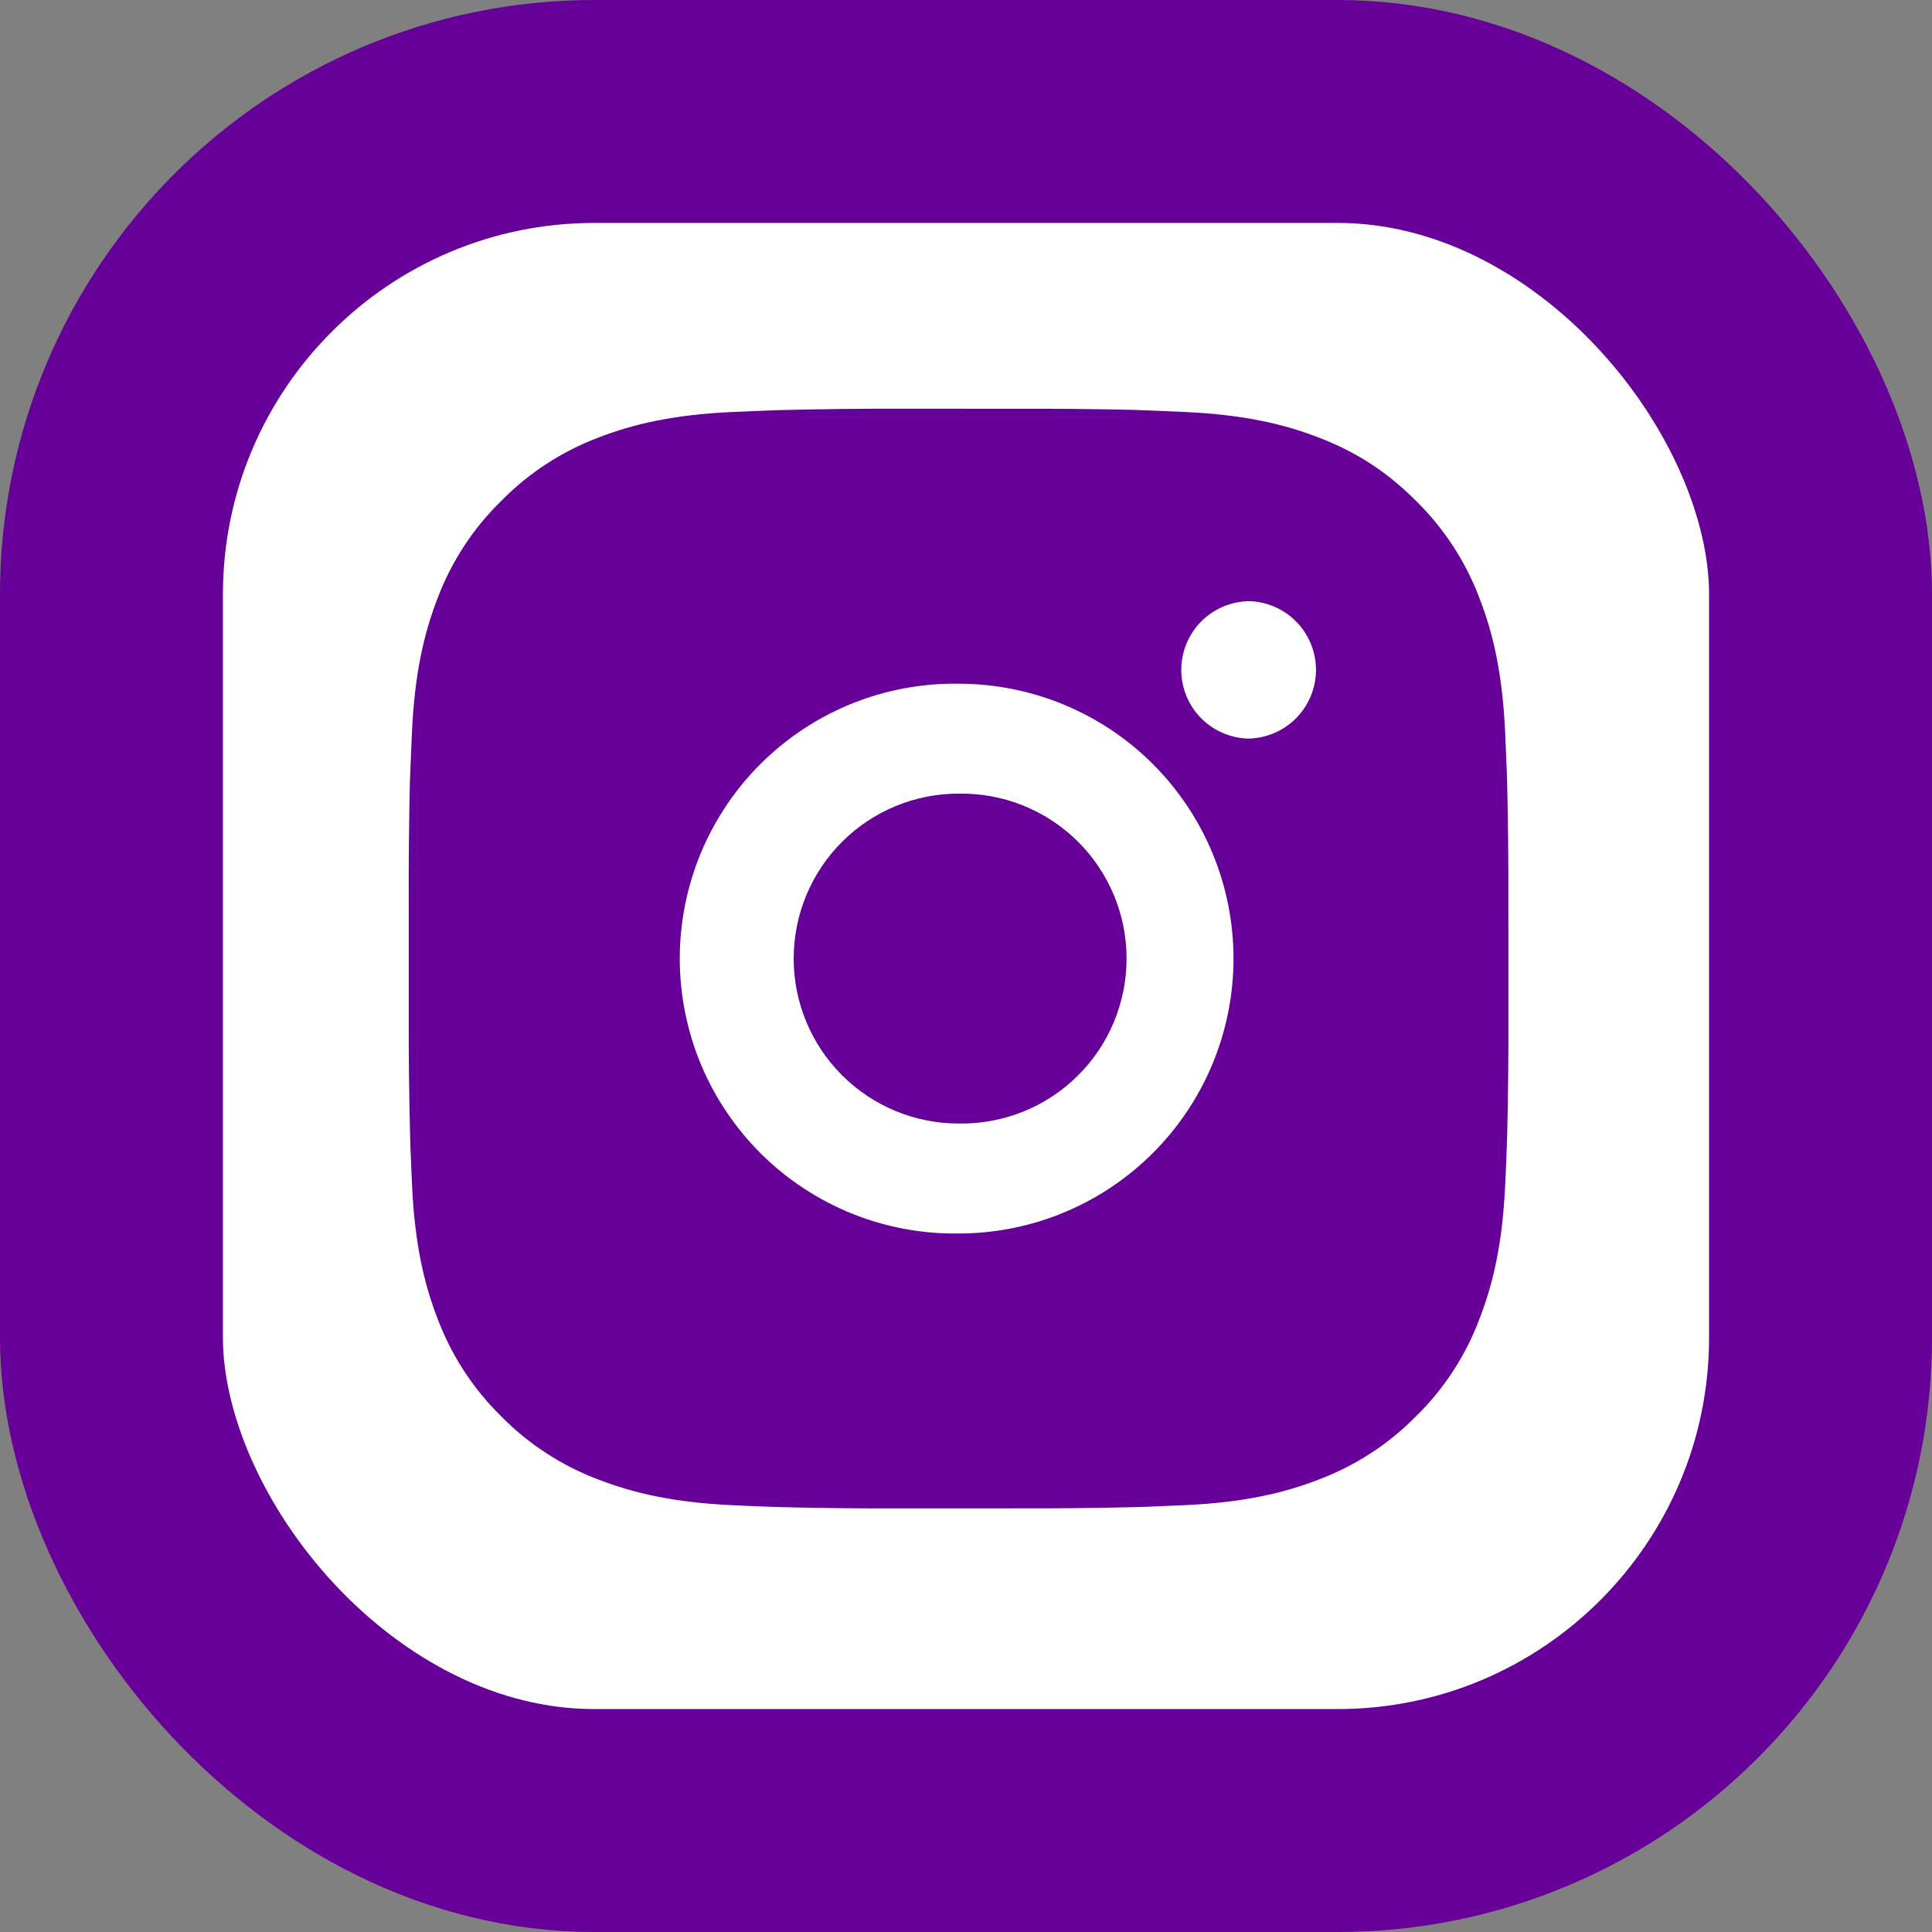
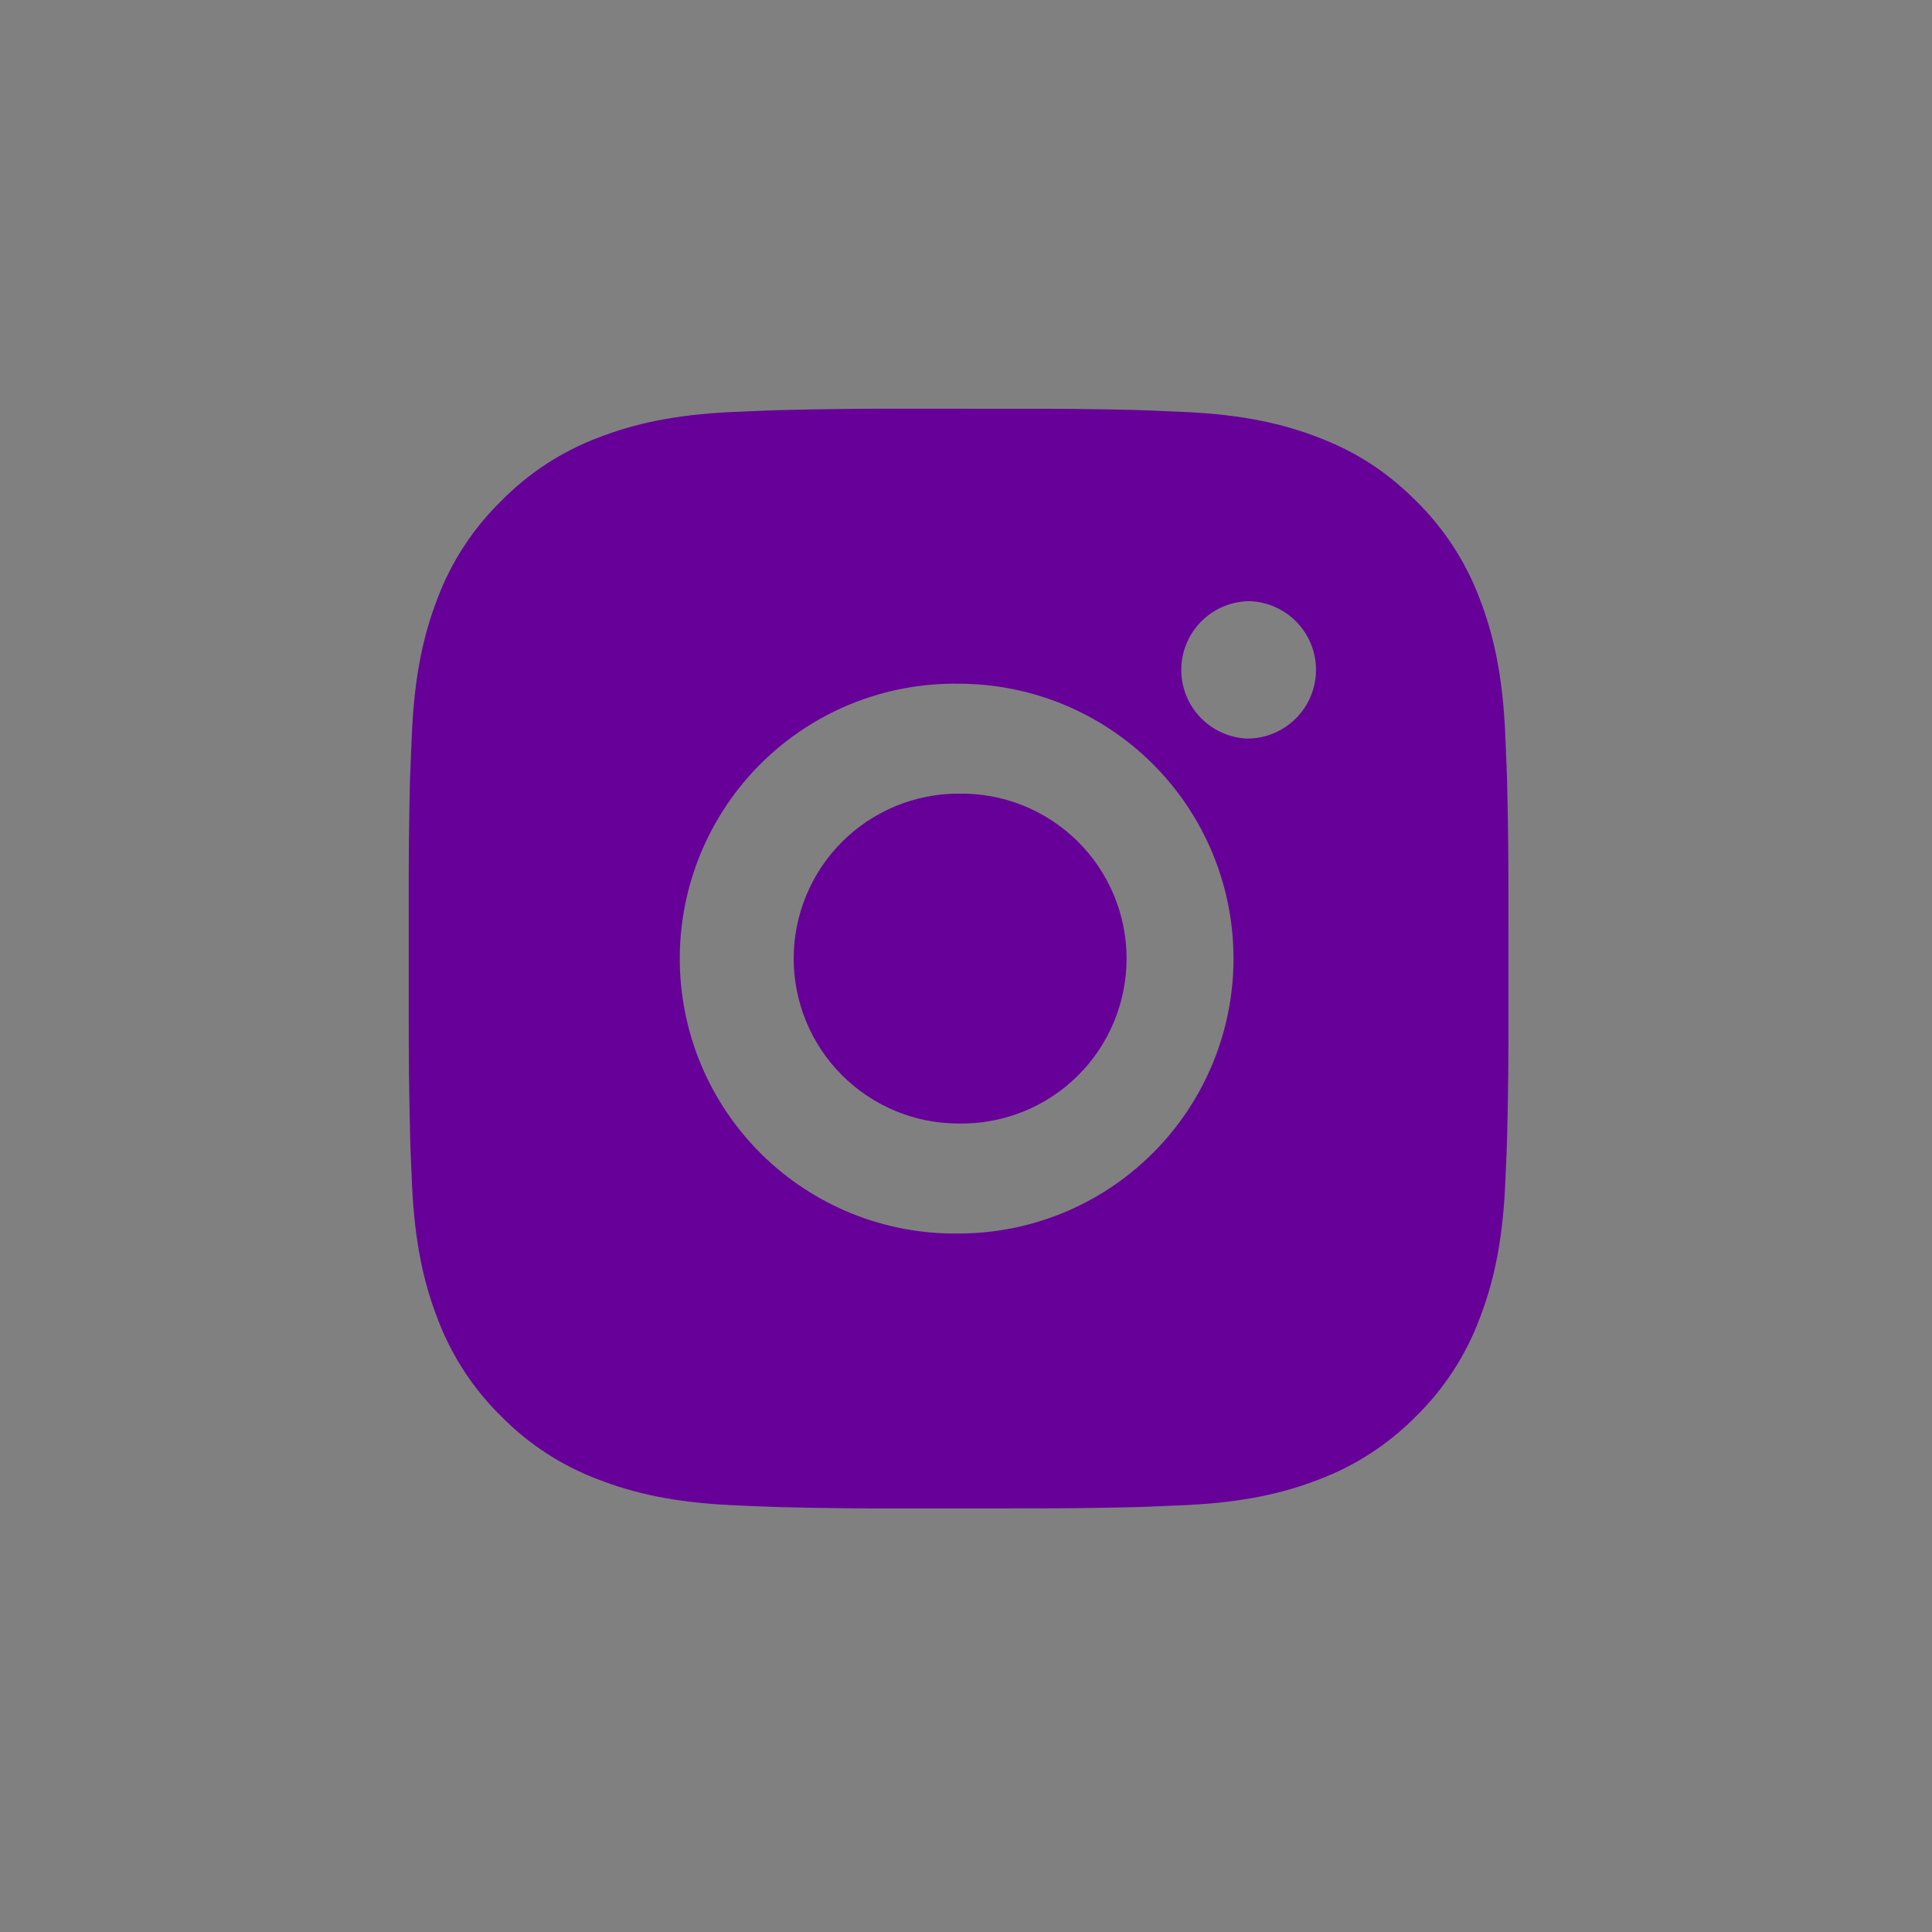
<svg xmlns="http://www.w3.org/2000/svg" width="52" height="52" viewBox="0 0 52 52" fill="none">
  <rect x="0" y="0" width="52" height="52" fill="#808080" stroke="none" />
-   <rect x="3" y="3" width="46" height="46" rx="13" fill="white" stroke="#660099" stroke-width="6" />
  <path d="M27.322 11.002C28.401 10.998 29.481 11.008 30.561 11.034L30.848 11.045C31.18 11.057 31.507 11.071 31.902 11.089C33.477 11.163 34.551 11.412 35.494 11.777C36.47 12.153 37.293 12.662 38.116 13.485C38.868 14.225 39.451 15.119 39.822 16.106C40.188 17.049 40.437 18.125 40.511 19.7C40.528 20.093 40.543 20.422 40.555 20.753L40.564 21.04C40.59 22.119 40.602 23.199 40.598 24.278L40.599 25.383V27.321C40.603 28.401 40.592 29.481 40.565 30.561L40.556 30.848C40.545 31.18 40.53 31.506 40.512 31.902C40.438 33.476 40.186 34.551 39.822 35.493C39.452 36.482 38.869 37.377 38.116 38.116C37.376 38.868 36.481 39.45 35.494 39.822C34.551 40.188 33.477 40.437 31.902 40.511C31.507 40.528 31.18 40.543 30.848 40.555L30.561 40.564C29.481 40.59 28.401 40.602 27.322 40.598L26.217 40.599H24.28C23.2 40.603 22.12 40.592 21.041 40.565L20.754 40.556C20.402 40.544 20.051 40.529 19.7 40.512C18.125 40.438 17.051 40.186 16.107 39.822C15.119 39.451 14.225 38.869 13.486 38.116C12.732 37.376 12.15 36.481 11.778 35.493C11.412 34.551 11.164 33.476 11.09 31.902C11.073 31.55 11.058 31.199 11.045 30.848L11.038 30.561C11.011 29.481 10.998 28.401 11.001 27.321V24.278C10.997 23.199 11.008 22.119 11.033 21.04L11.044 20.753C11.056 20.422 11.07 20.093 11.088 19.7C11.162 18.123 11.411 17.05 11.776 16.106C12.148 15.118 12.732 14.224 13.487 13.487C14.226 12.733 15.119 12.15 16.107 11.777C17.051 11.412 18.124 11.163 19.7 11.089L20.754 11.045L21.041 11.037C22.12 11.01 23.199 10.998 24.279 11L27.322 11.002ZM25.8 18.402C24.82 18.388 23.846 18.569 22.936 18.934C22.027 19.3 21.198 19.843 20.5 20.531C19.802 21.22 19.248 22.04 18.869 22.945C18.491 23.849 18.296 24.82 18.296 25.801C18.296 26.781 18.491 27.752 18.869 28.657C19.248 29.561 19.802 30.381 20.5 31.07C21.198 31.758 22.027 32.301 22.936 32.667C23.846 33.032 24.82 33.214 25.8 33.2C27.763 33.2 29.645 32.42 31.032 31.032C32.42 29.645 33.2 27.762 33.2 25.8C33.2 23.837 32.42 21.955 31.032 20.567C29.645 19.18 27.763 18.402 25.8 18.402ZM25.8 21.361C26.39 21.351 26.976 21.457 27.524 21.675C28.072 21.894 28.571 22.219 28.992 22.632C29.413 23.045 29.747 23.538 29.976 24.082C30.204 24.626 30.322 25.21 30.322 25.8C30.322 26.39 30.204 26.974 29.976 27.518C29.748 28.062 29.414 28.555 28.993 28.968C28.572 29.381 28.073 29.707 27.525 29.925C26.977 30.143 26.391 30.25 25.802 30.24C24.624 30.24 23.495 29.772 22.662 28.939C21.83 28.107 21.362 26.977 21.362 25.8C21.362 24.622 21.83 23.493 22.662 22.66C23.495 21.828 24.624 21.36 25.802 21.36L25.8 21.361ZM33.57 16.182C33.092 16.201 32.641 16.404 32.31 16.748C31.979 17.093 31.794 17.552 31.794 18.03C31.794 18.508 31.979 18.967 32.31 19.312C32.641 19.656 33.092 19.859 33.57 19.879C34.06 19.879 34.531 19.684 34.878 19.337C35.225 18.99 35.42 18.519 35.42 18.029C35.42 17.538 35.225 17.067 34.878 16.721C34.531 16.374 34.06 16.179 33.57 16.179V16.182Z" fill="#660099" />
</svg>